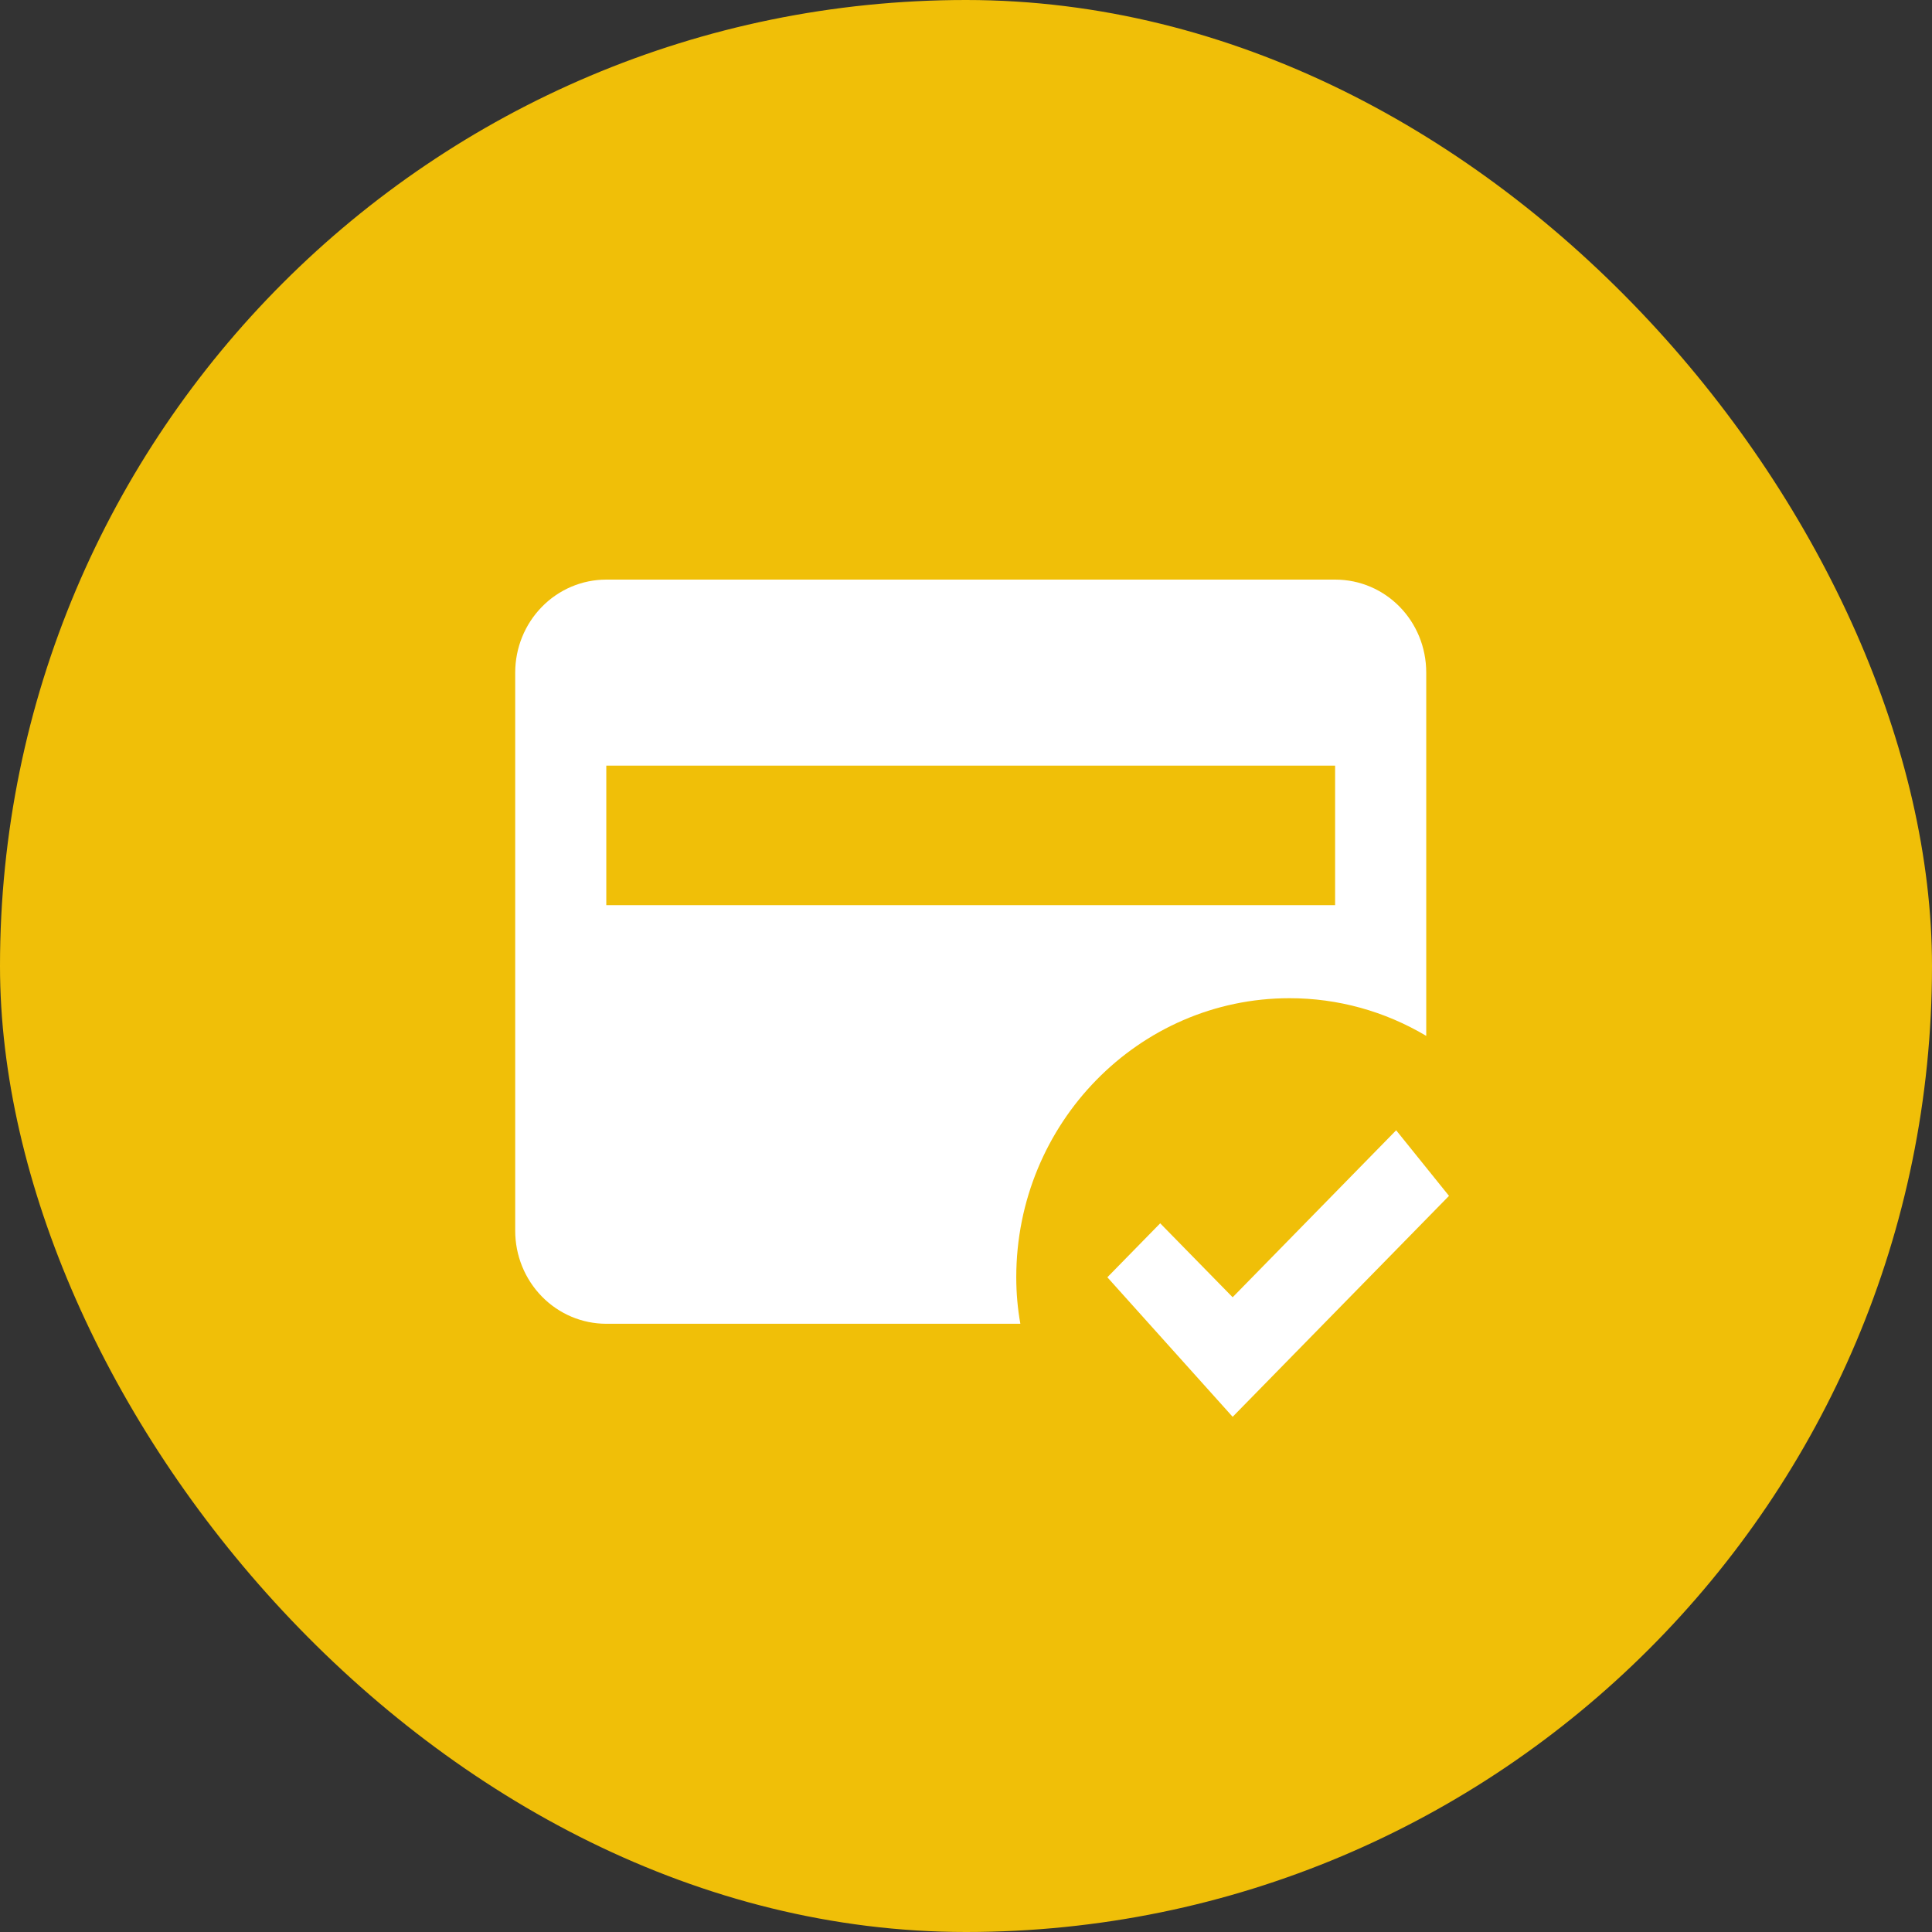
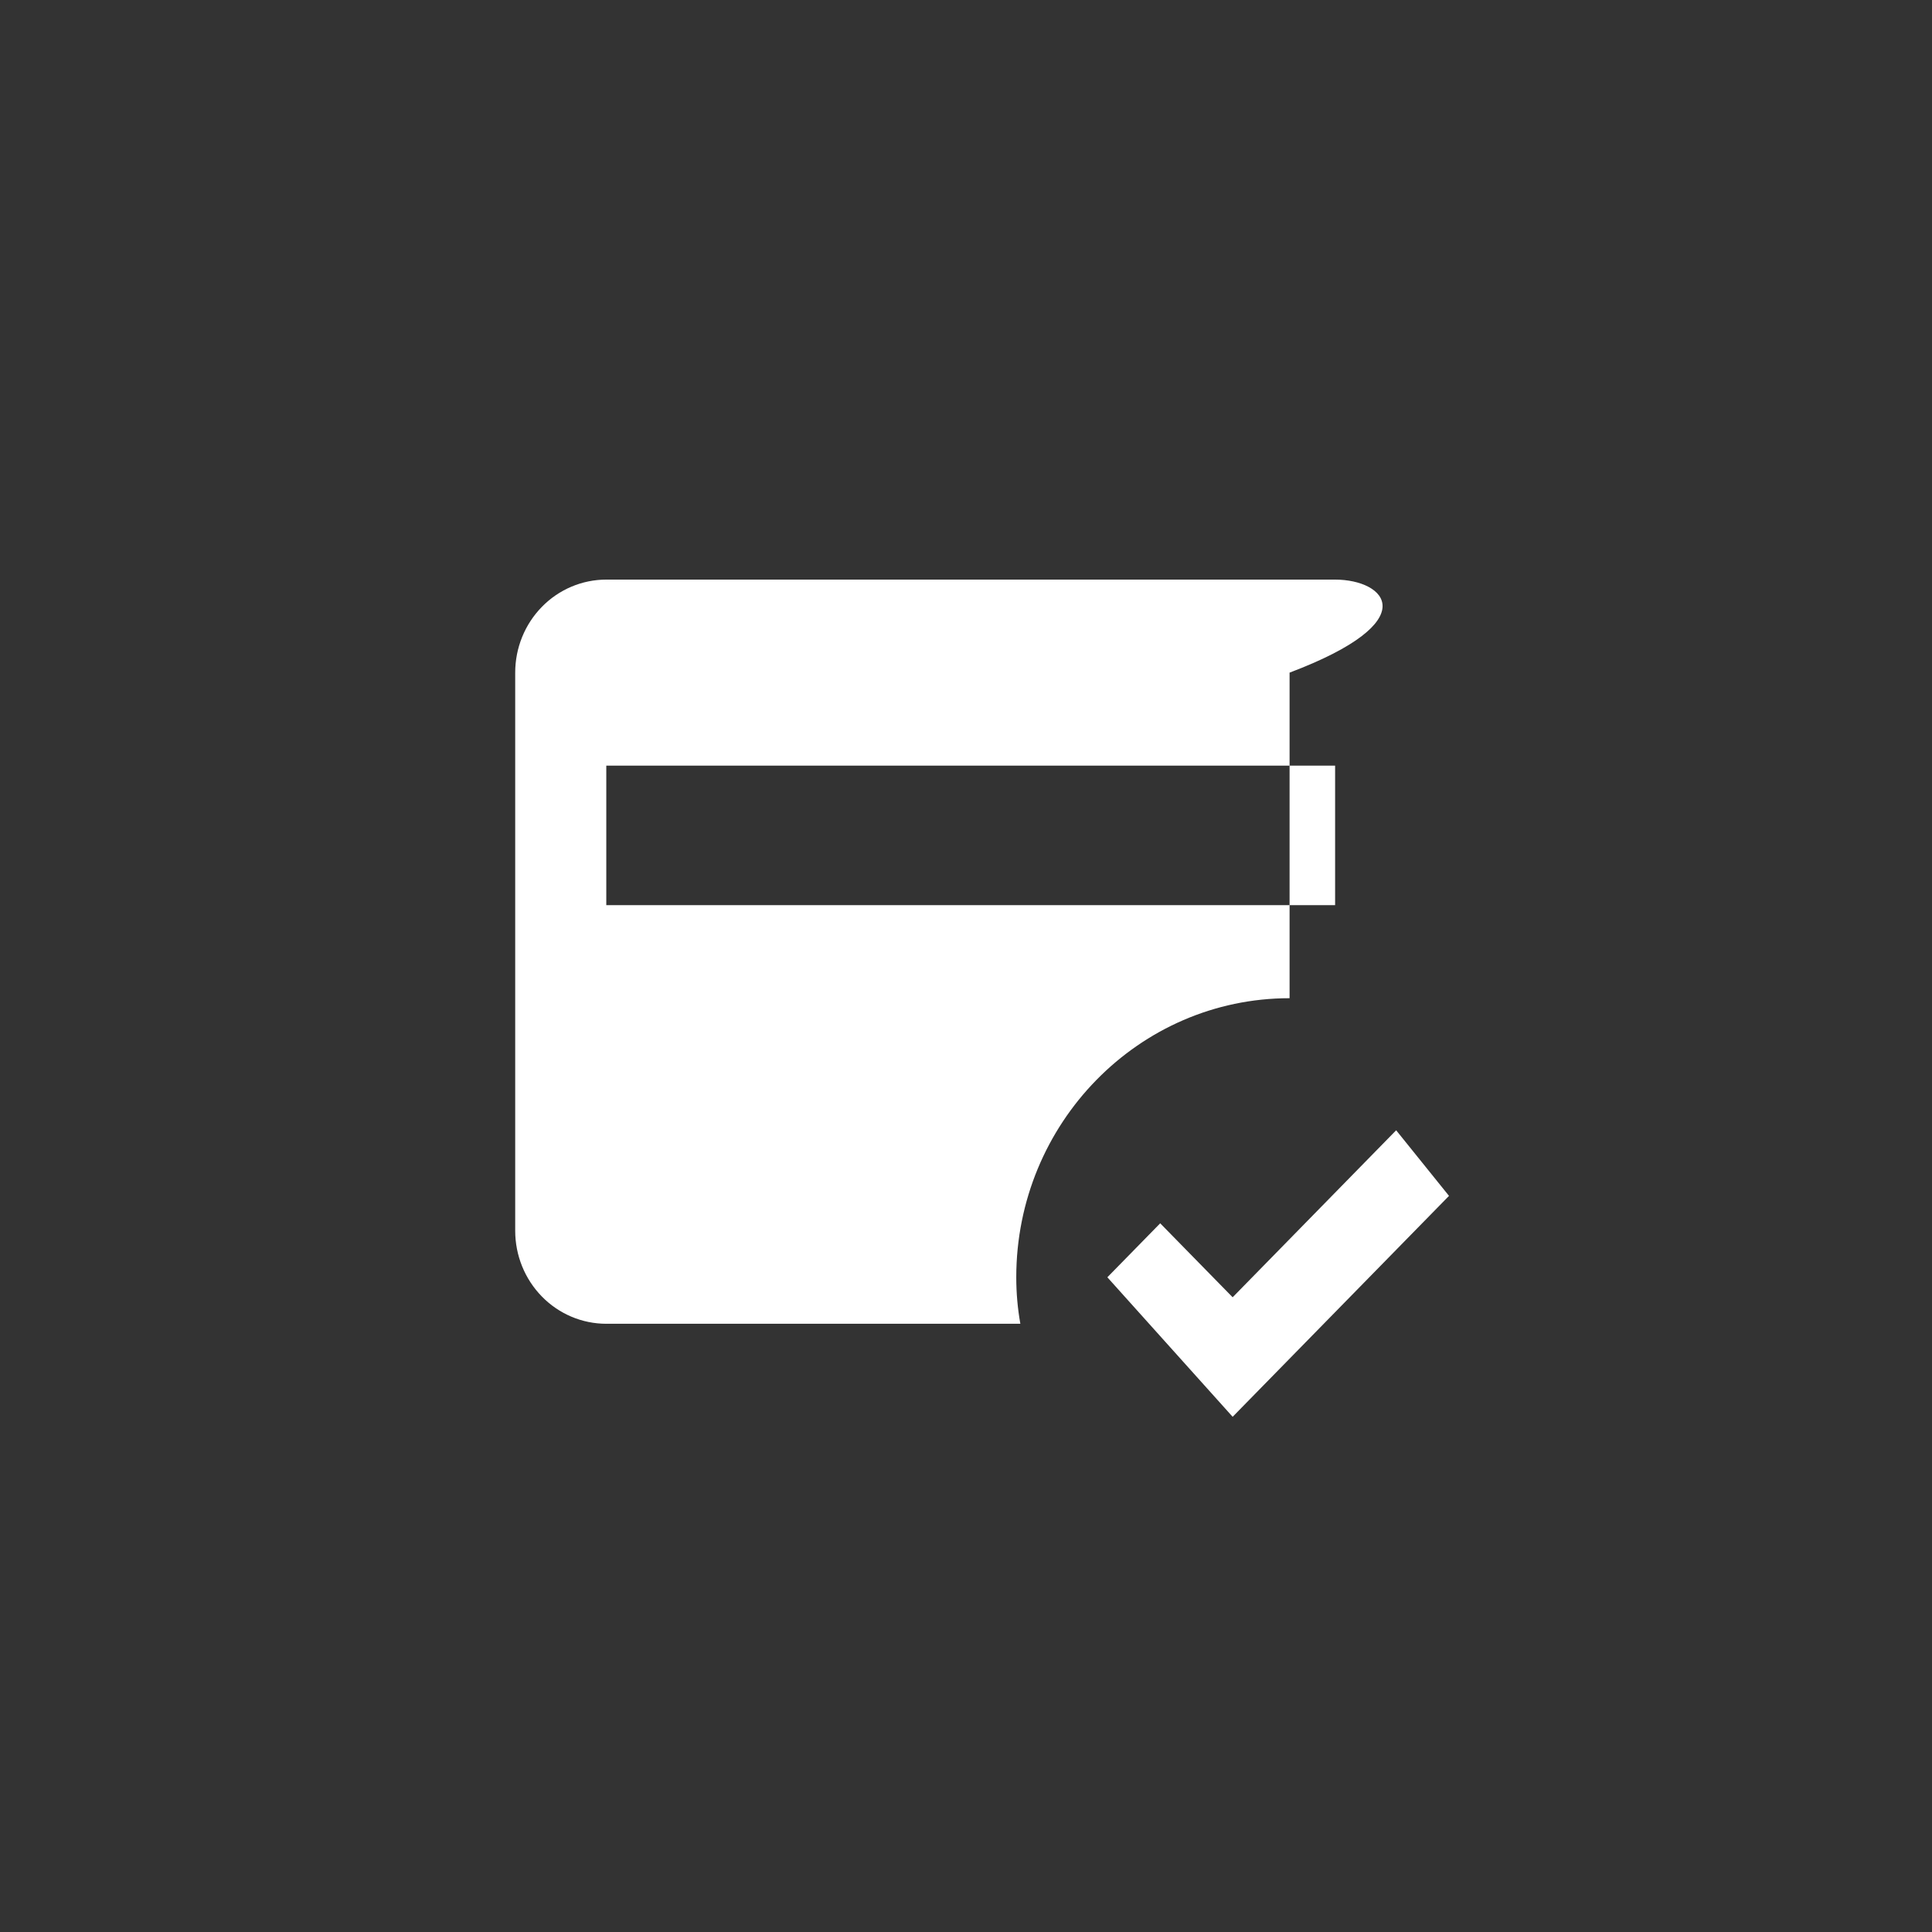
<svg xmlns="http://www.w3.org/2000/svg" width="60" height="60" viewBox="0 0 60 60" fill="none">
  <rect x="0" y="0" width="60" height="60" fill="#333333" stroke="none" />
-   <rect width="60" height="60" rx="30" fill="#F0BF08" />
-   <path d="M41.463 18H18.829C18.079 18 17.359 18.304 16.829 18.846C16.298 19.388 16 20.123 16 20.889V38.222C16 38.988 16.298 39.723 16.829 40.265C17.359 40.807 18.079 41.111 18.829 41.111H31.688C31.603 40.634 31.561 40.158 31.561 39.667C31.561 34.886 35.366 31 40.049 31C41.548 31 43.005 31.404 44.293 32.17V20.889C44.293 19.286 43.034 18 41.463 18ZM41.463 28.111H18.829V23.778H41.463M38.281 44L34.39 39.667L36.031 37.991L38.281 40.288L43.359 35.102L45 37.139L38.281 44Z" fill="white" />
+   <path d="M41.463 18H18.829C18.079 18 17.359 18.304 16.829 18.846C16.298 19.388 16 20.123 16 20.889V38.222C16 38.988 16.298 39.723 16.829 40.265C17.359 40.807 18.079 41.111 18.829 41.111H31.688C31.603 40.634 31.561 40.158 31.561 39.667C31.561 34.886 35.366 31 40.049 31V20.889C44.293 19.286 43.034 18 41.463 18ZM41.463 28.111H18.829V23.778H41.463M38.281 44L34.39 39.667L36.031 37.991L38.281 40.288L43.359 35.102L45 37.139L38.281 44Z" fill="white" />
</svg>